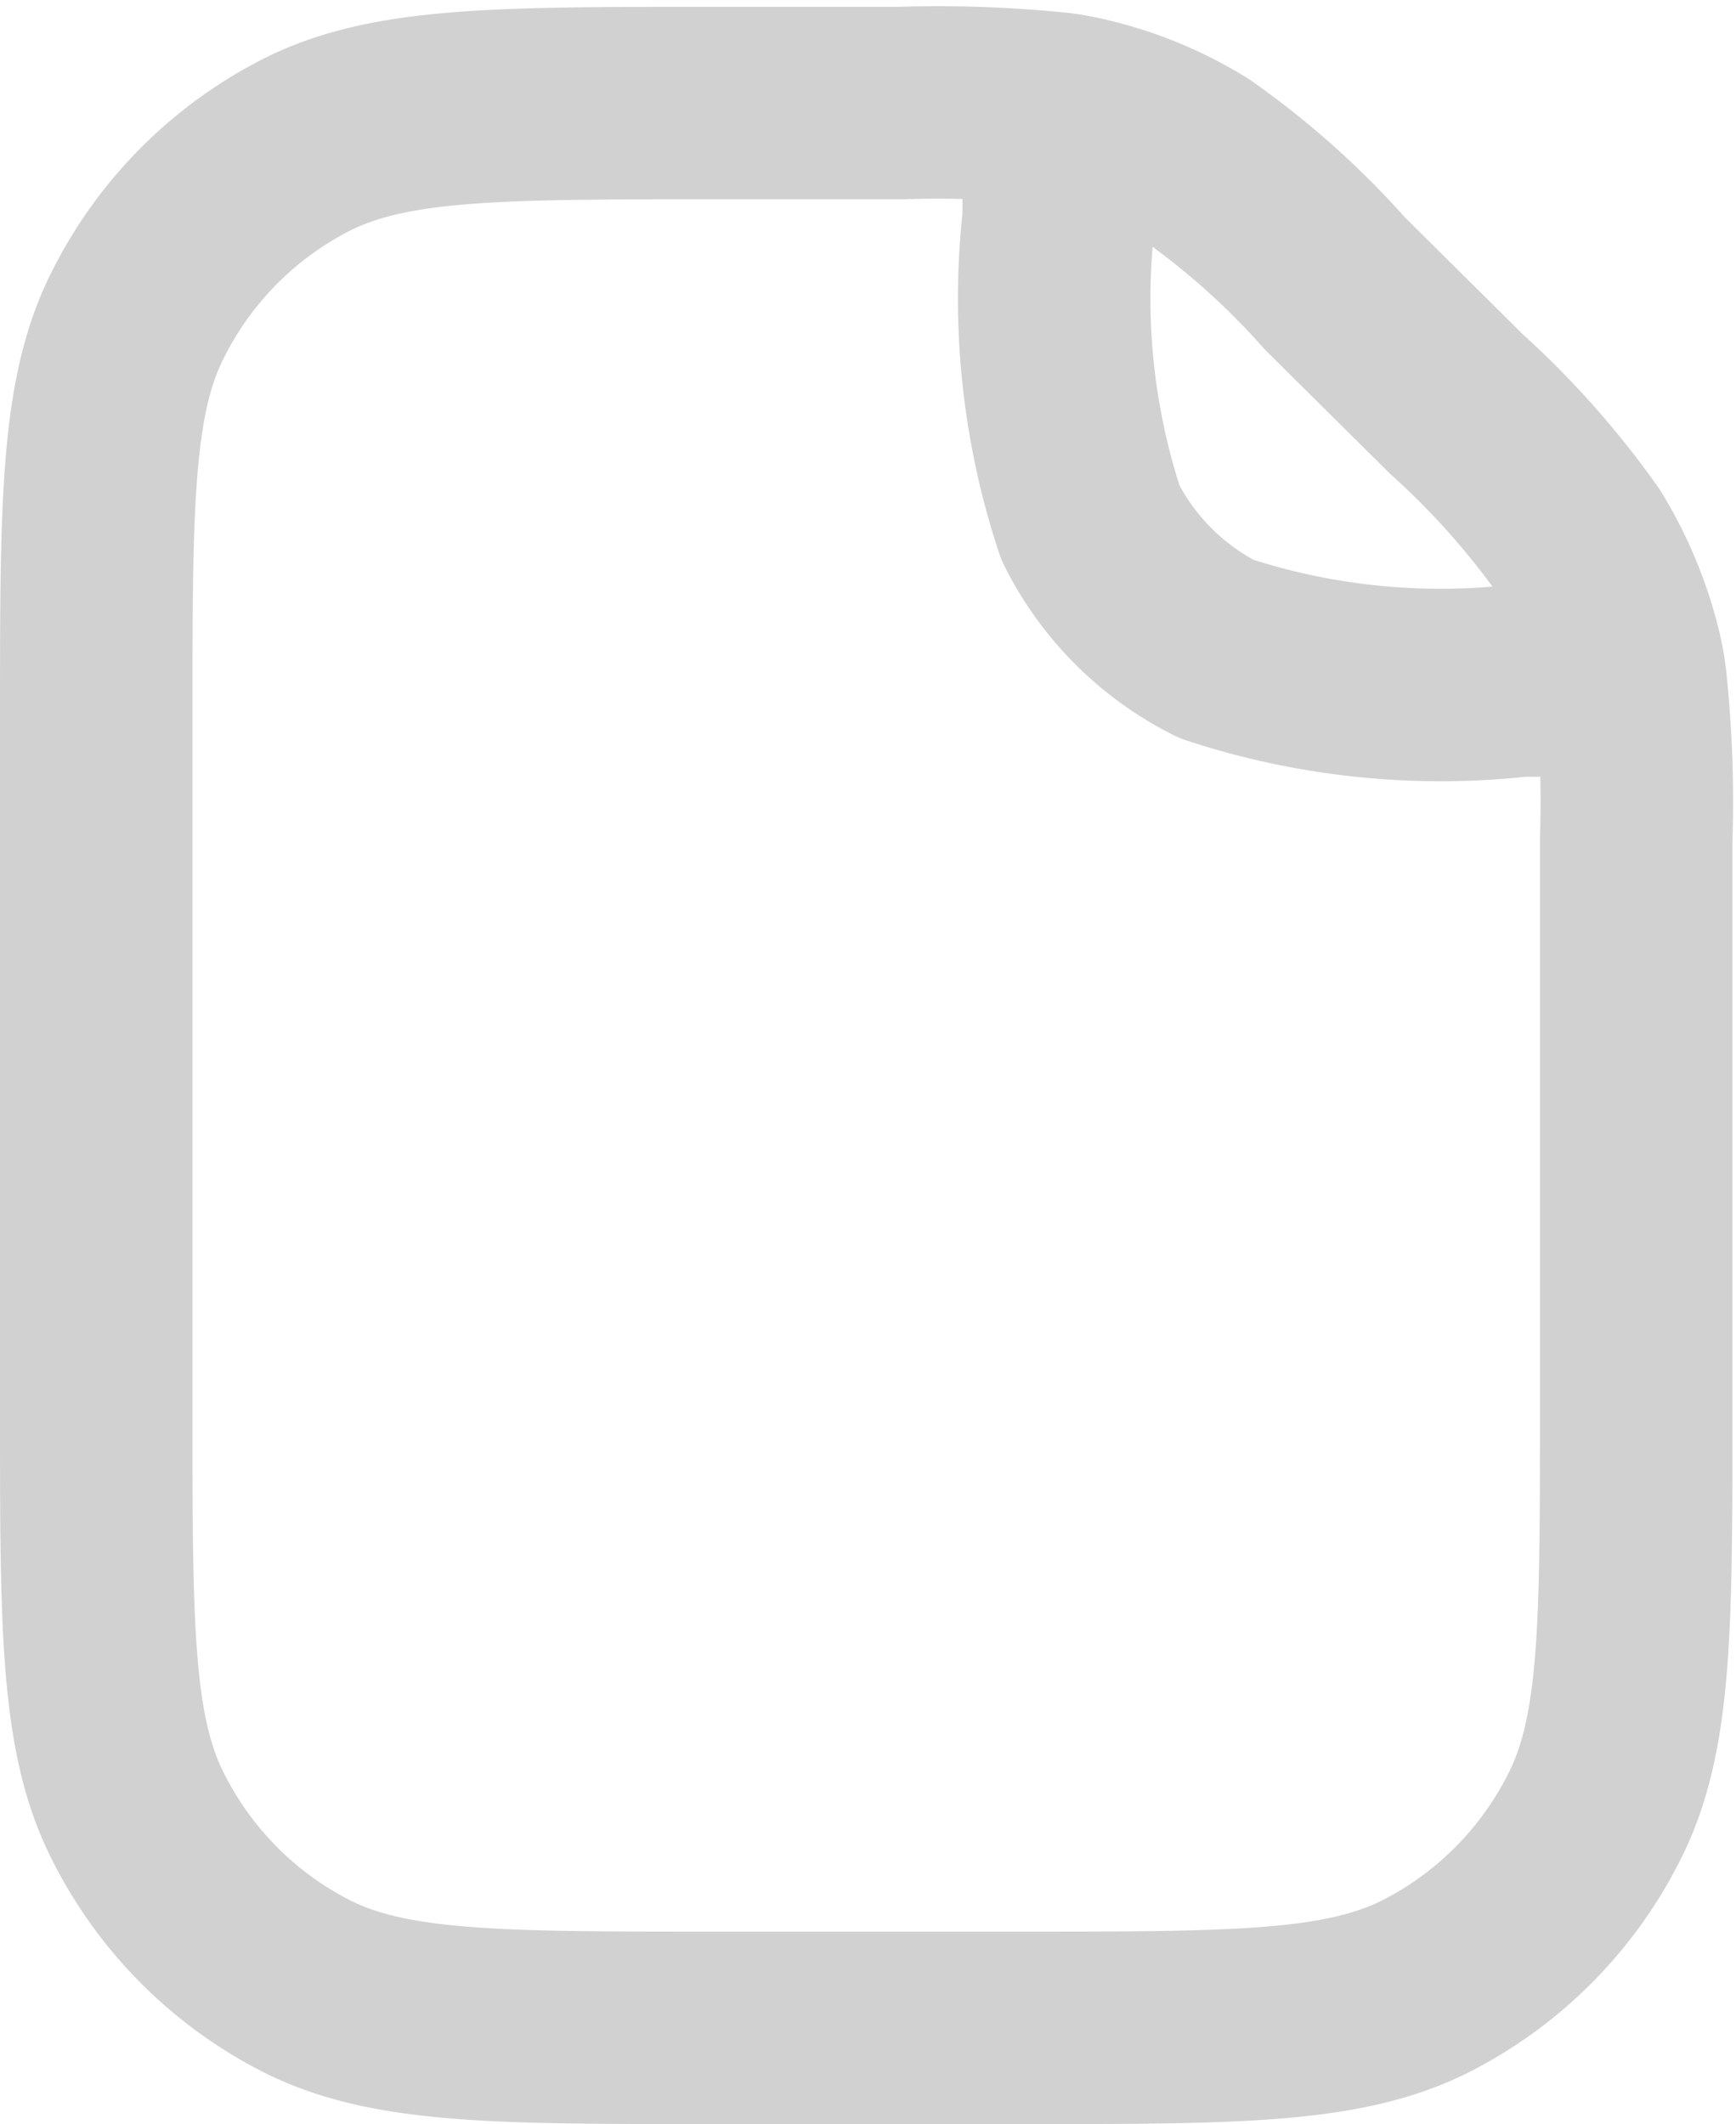
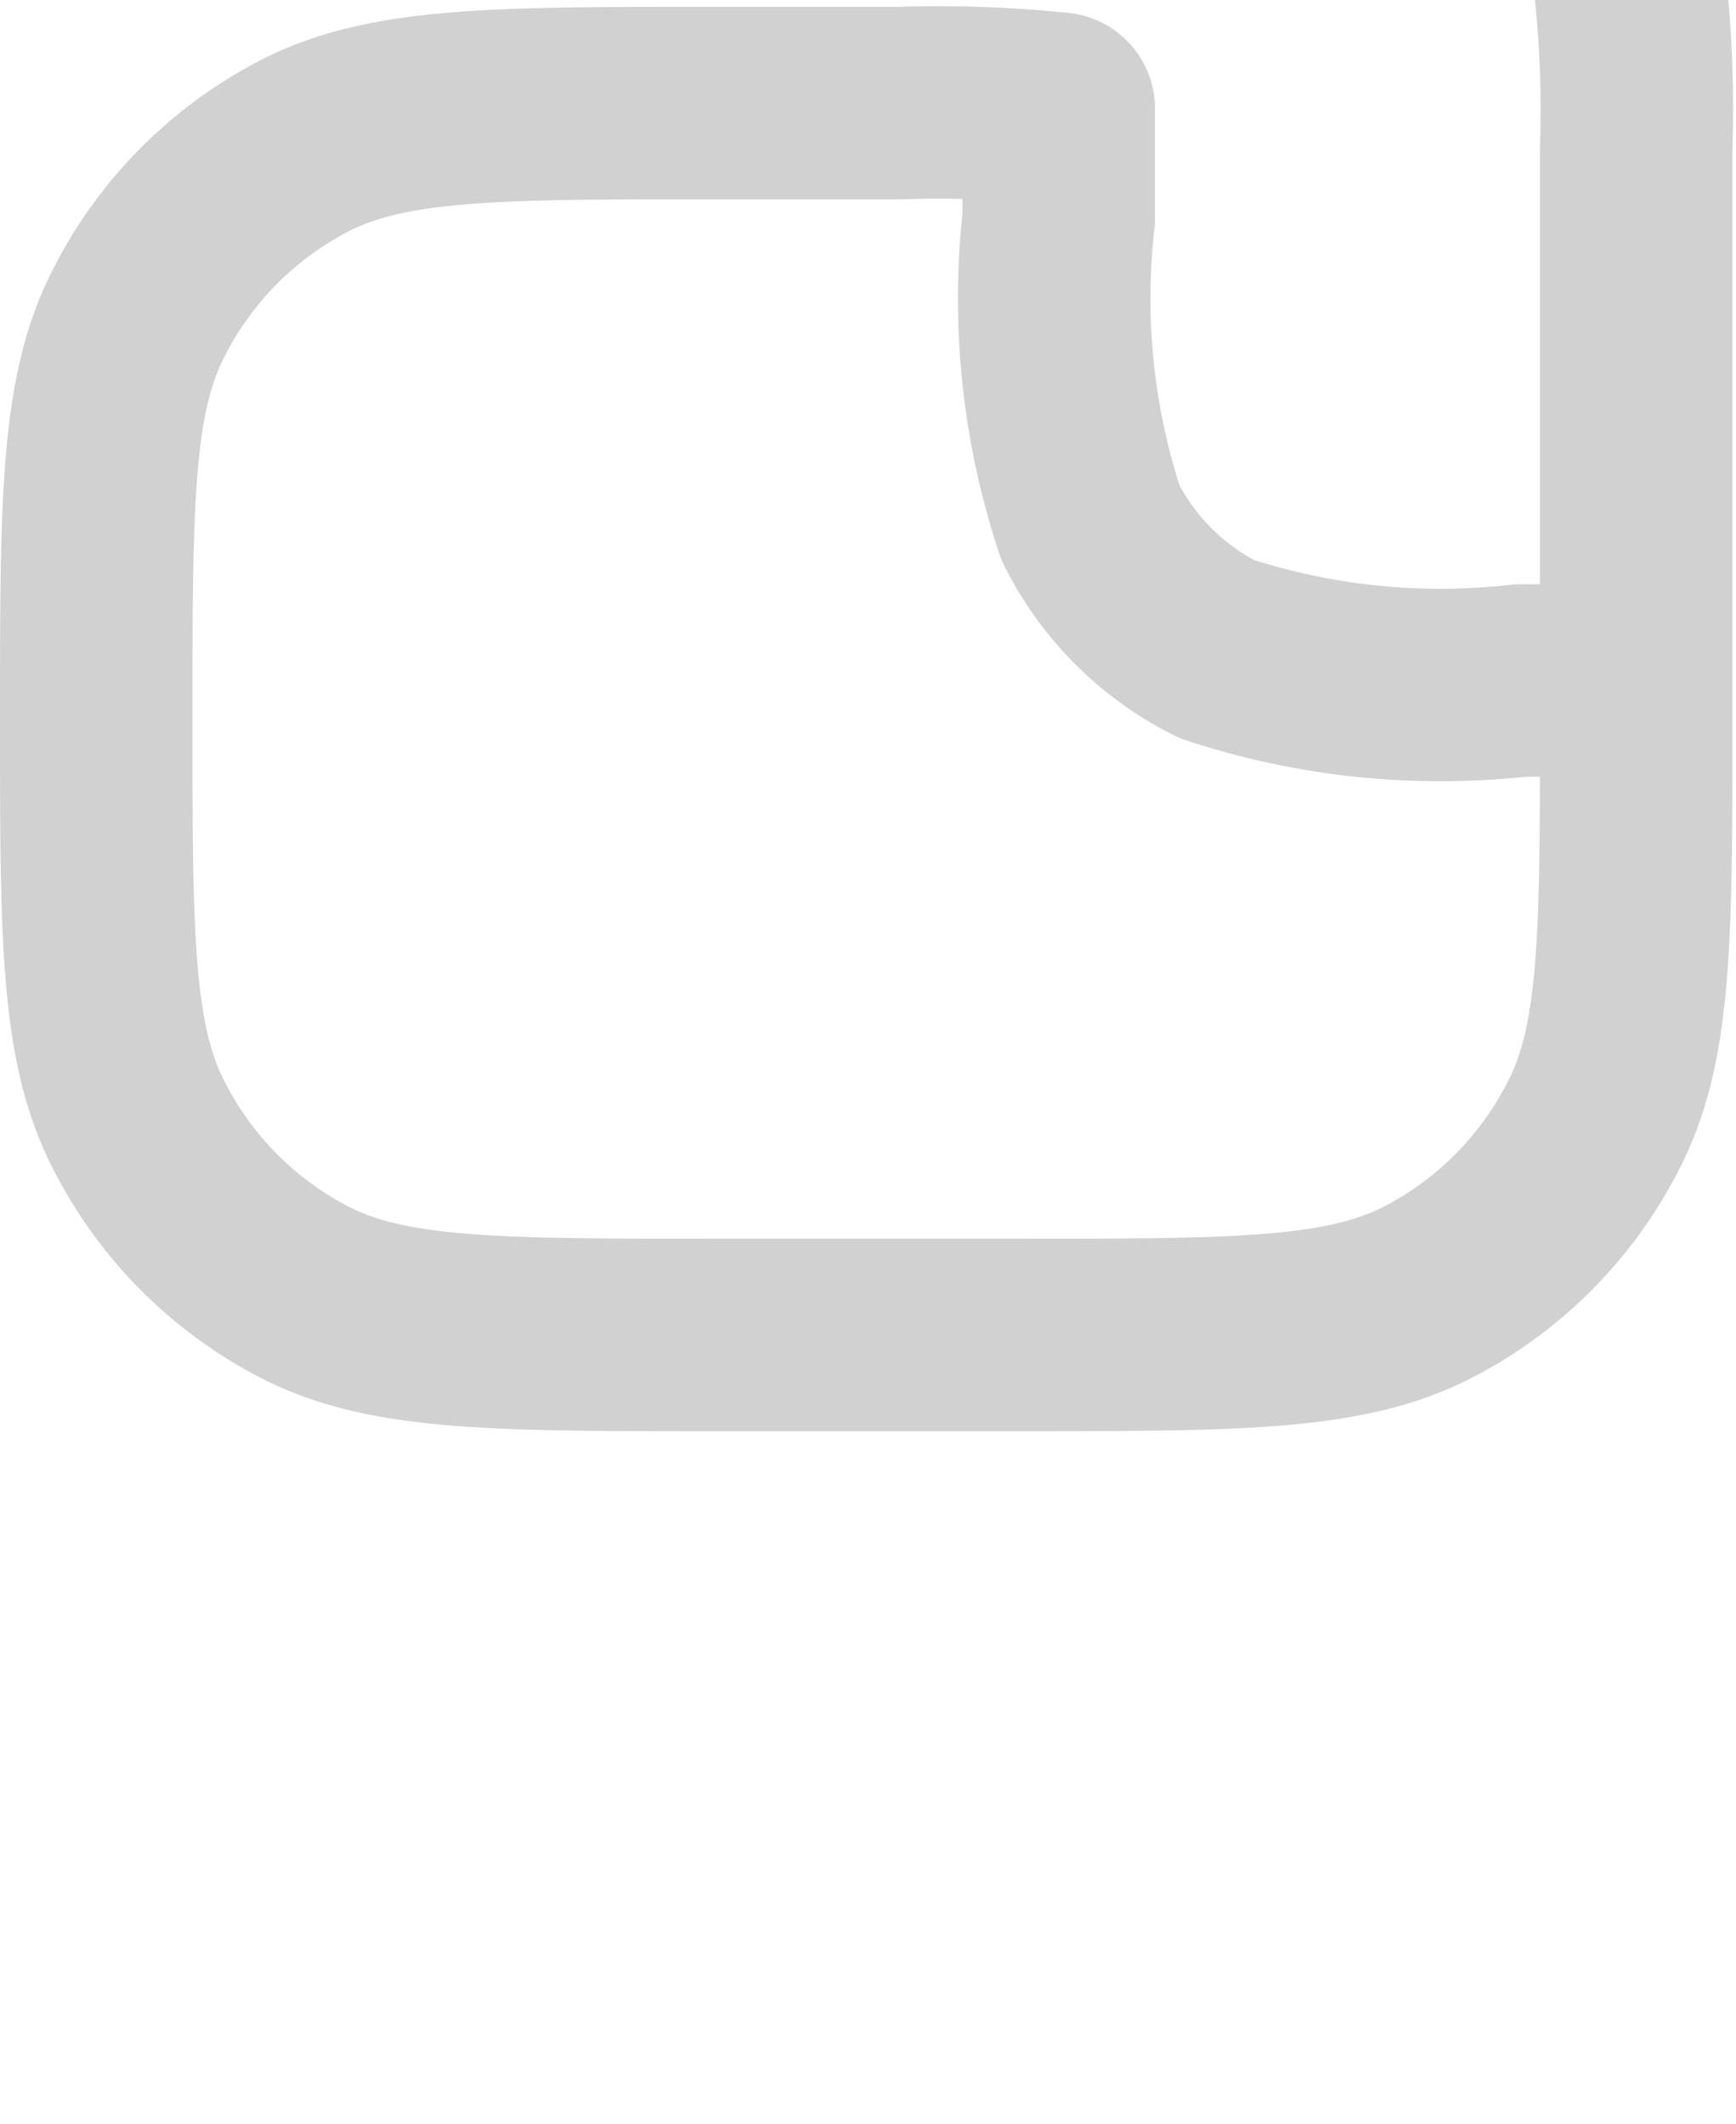
<svg xmlns="http://www.w3.org/2000/svg" width="18.037" height="22.071" viewBox="0 0 18.037 22.071">
  <g id="Component_130_1" data-name="Component 130 – 1" transform="translate(1 1.071)">
-     <path id="Path_22003" data-name="Path 22003" d="M1116,715.058V716.2a7.392,7.392,0,0,0,.33,3.162,2.935,2.935,0,0,0,1.31,1.311,7.437,7.437,0,0,0,3.16.327h1.14m-5.94-5.942a12.223,12.223,0,0,0-1.65-.058h-1.95c-2.24,0-3.36,0-4.22.436a3.974,3.974,0,0,0-1.74,1.748c-.44.856-.44,1.976-.44,4.216v7.2c0,2.24,0,3.36.44,4.216a3.974,3.974,0,0,0,1.74,1.748c.86.436,1.98.436,4.22.436h3.2c2.24,0,3.36,0,4.22-.436a3.974,3.974,0,0,0,1.74-1.748c.44-.856.44-1.976.44-4.216v-5.949a11.874,11.874,0,0,0-.06-1.651m-5.94-5.942a2.793,2.793,0,0,1,.28.053,3.863,3.863,0,0,1,1.15.478,8.288,8.288,0,0,1,1.44,1.286l1.26,1.25a8.67,8.67,0,0,1,1.28,1.442,4.041,4.041,0,0,1,.48,1.156,2.393,2.393,0,0,1,.05.277" transform="translate(-1106 -715)" fill="none" stroke="#d1d1d1" stroke-linecap="round" stroke-linejoin="round" stroke-width="2" />
+     <path id="Path_22003" data-name="Path 22003" d="M1116,715.058V716.2a7.392,7.392,0,0,0,.33,3.162,2.935,2.935,0,0,0,1.31,1.311,7.437,7.437,0,0,0,3.16.327h1.14m-5.94-5.942a12.223,12.223,0,0,0-1.65-.058h-1.95c-2.24,0-3.36,0-4.22.436a3.974,3.974,0,0,0-1.74,1.748c-.44.856-.44,1.976-.44,4.216c0,2.24,0,3.36.44,4.216a3.974,3.974,0,0,0,1.74,1.748c.86.436,1.98.436,4.22.436h3.2c2.24,0,3.36,0,4.22-.436a3.974,3.974,0,0,0,1.74-1.748c.44-.856.44-1.976.44-4.216v-5.949a11.874,11.874,0,0,0-.06-1.651m-5.94-5.942a2.793,2.793,0,0,1,.28.053,3.863,3.863,0,0,1,1.15.478,8.288,8.288,0,0,1,1.44,1.286l1.26,1.25a8.67,8.67,0,0,1,1.28,1.442,4.041,4.041,0,0,1,.48,1.156,2.393,2.393,0,0,1,.05.277" transform="translate(-1106 -715)" fill="none" stroke="#d1d1d1" stroke-linecap="round" stroke-linejoin="round" stroke-width="2" />
  </g>
</svg>